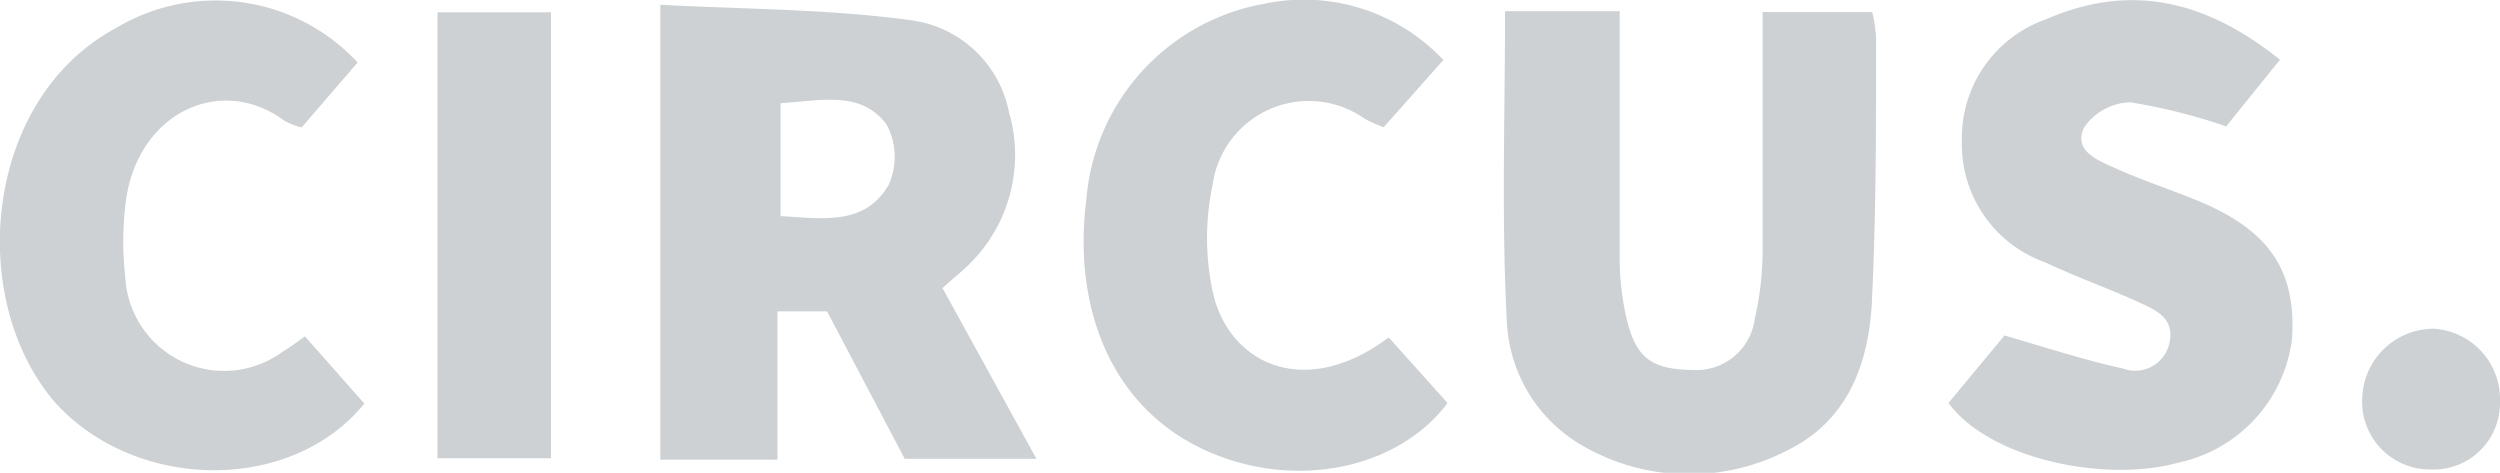
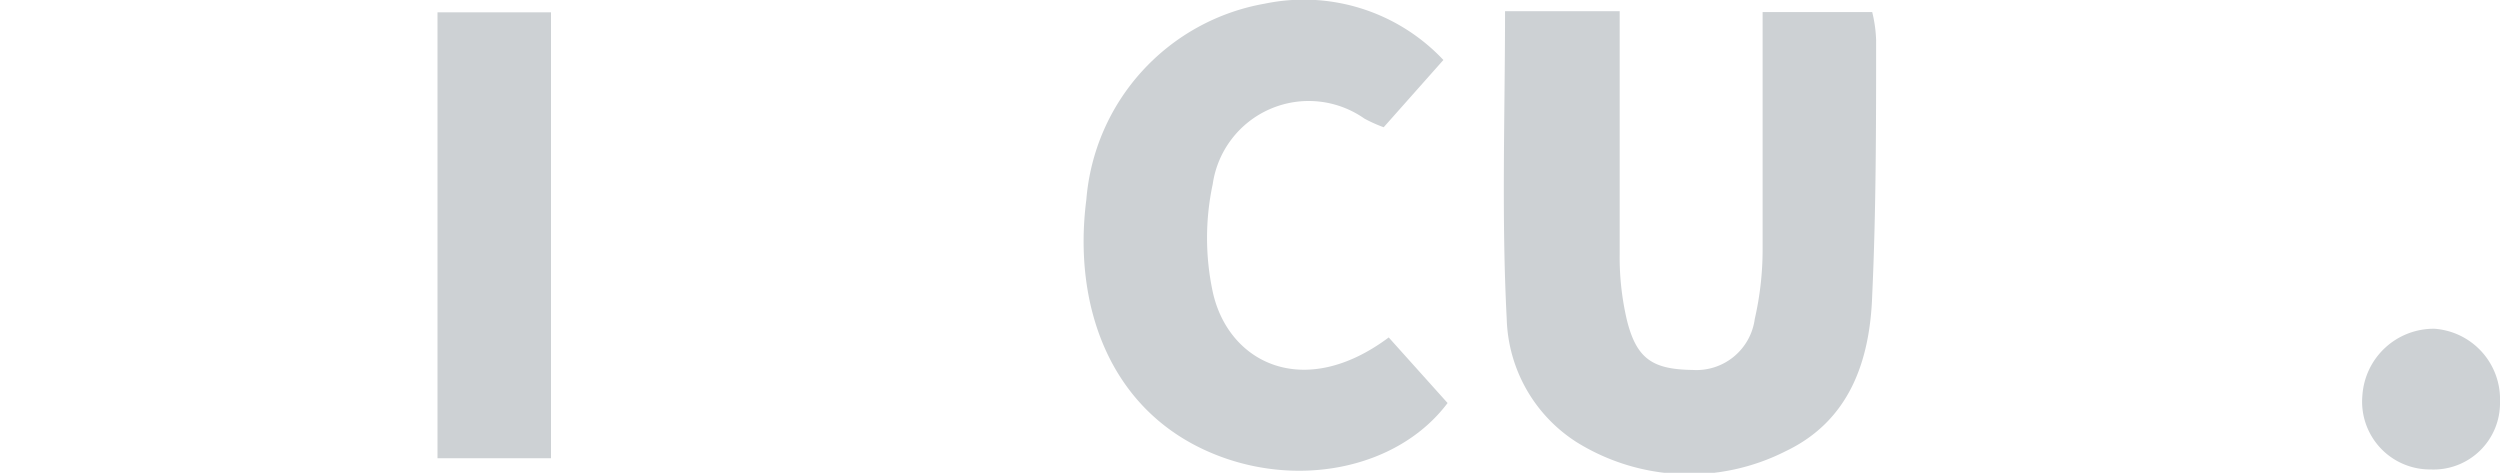
<svg xmlns="http://www.w3.org/2000/svg" viewBox="0 0 89.2 16.87">
  <defs>
    <style>.cls-1{fill:#cdd1d4;}</style>
  </defs>
  <g id="Capa_2" data-name="Capa 2">
    <g id="Capa_38" data-name="Capa 38">
-       <path class="cls-1" d="M23.56.17c3,.16,6,.15,8.93.55A4.11,4.11,0,0,1,36,4a5.46,5.46,0,0,1-1.37,5.38c-.27.28-.59.52-1,.9l3.35,6.09H32.28l-2.77-5.26H27.74V16.4H23.56Zm4.29,7.54c1.53.09,3,.34,3.85-1.1a2.43,2.43,0,0,0-.07-2.17c-.92-1.23-2.36-.84-3.78-.76Z" />
      <path class="cls-1" d="M53.7.4h4.09c0,2.93,0,5.8,0,8.67a9.82,9.82,0,0,0,.26,2.36c.35,1.4.94,1.75,2.35,1.77a2.1,2.1,0,0,0,2.21-1.82,11.1,11.1,0,0,0,.28-2.51c0-2.78,0-5.56,0-8.44H66.8a4.83,4.83,0,0,1,.14,1c0,3,0,6.08-.14,9.11-.08,2.35-.82,4.48-3.09,5.56a7.61,7.61,0,0,1-7.45-.32,5.4,5.4,0,0,1-2.5-4.4C53.57,7.72,53.7,4.09,53.7.4Z" />
-       <path class="cls-1" d="M81.35,2.13,79.43,4.51A20.23,20.23,0,0,0,76,3.65a2.07,2.07,0,0,0-1.64.9c-.4.84.5,1.17,1.11,1.45.91.41,1.85.72,2.77,1.09,2.69,1.06,3.7,2.51,3.54,5a5.17,5.17,0,0,1-4.07,4.42c-2.54.71-6.67-.09-8.19-2.13l2-2.41c1.52.44,2.86.88,4.23,1.18a1.25,1.25,0,0,0,1.65-.89c.22-.94-.52-1.21-1.14-1.5-1.08-.49-2.21-.89-3.29-1.4A4.47,4.47,0,0,1,70,5,4.48,4.48,0,0,1,73,.69C76-.62,78.69,0,81.35,2.13Z" />
      <path class="cls-1" d="M51.5,2.14l-2.13,2.4a5,5,0,0,1-.69-.31,3.46,3.46,0,0,0-5.41,2.34,9.2,9.2,0,0,0,0,3.84c.55,2.53,3.24,3.9,6.28,1.63l2.1,2.34c-1.79,2.38-5.44,3.08-8.5,1.75-3.58-1.55-4.87-5.26-4.39-9a7.73,7.73,0,0,1,6.37-7A6.84,6.84,0,0,1,51.5,2.14Z" />
-       <path class="cls-1" d="M10.88,12,13,14.4c-2.6,3.2-8.11,3.14-11,0C-1.22,10.72-.6,3.54,4.14,1a6.91,6.91,0,0,1,8.62,1.23l-2,2.32a2.86,2.86,0,0,1-.61-.24C7.85,2.6,4.8,4.06,4.47,7.36a11.27,11.27,0,0,0,0,2.53,3.53,3.53,0,0,0,5.64,2.64C10.34,12.4,10.53,12.25,10.88,12Z" />
      <path class="cls-1" d="M15.61,16.35V.44h4.05V16.35Z" />
      <path class="cls-1" d="M89.2,14.33a2.37,2.37,0,0,1-2.48,2.42,2.42,2.42,0,0,1-2.43-2.64,2.55,2.55,0,0,1,2.57-2.38A2.52,2.52,0,0,1,89.2,14.33Z" />
    </g>
  </g>
</svg>